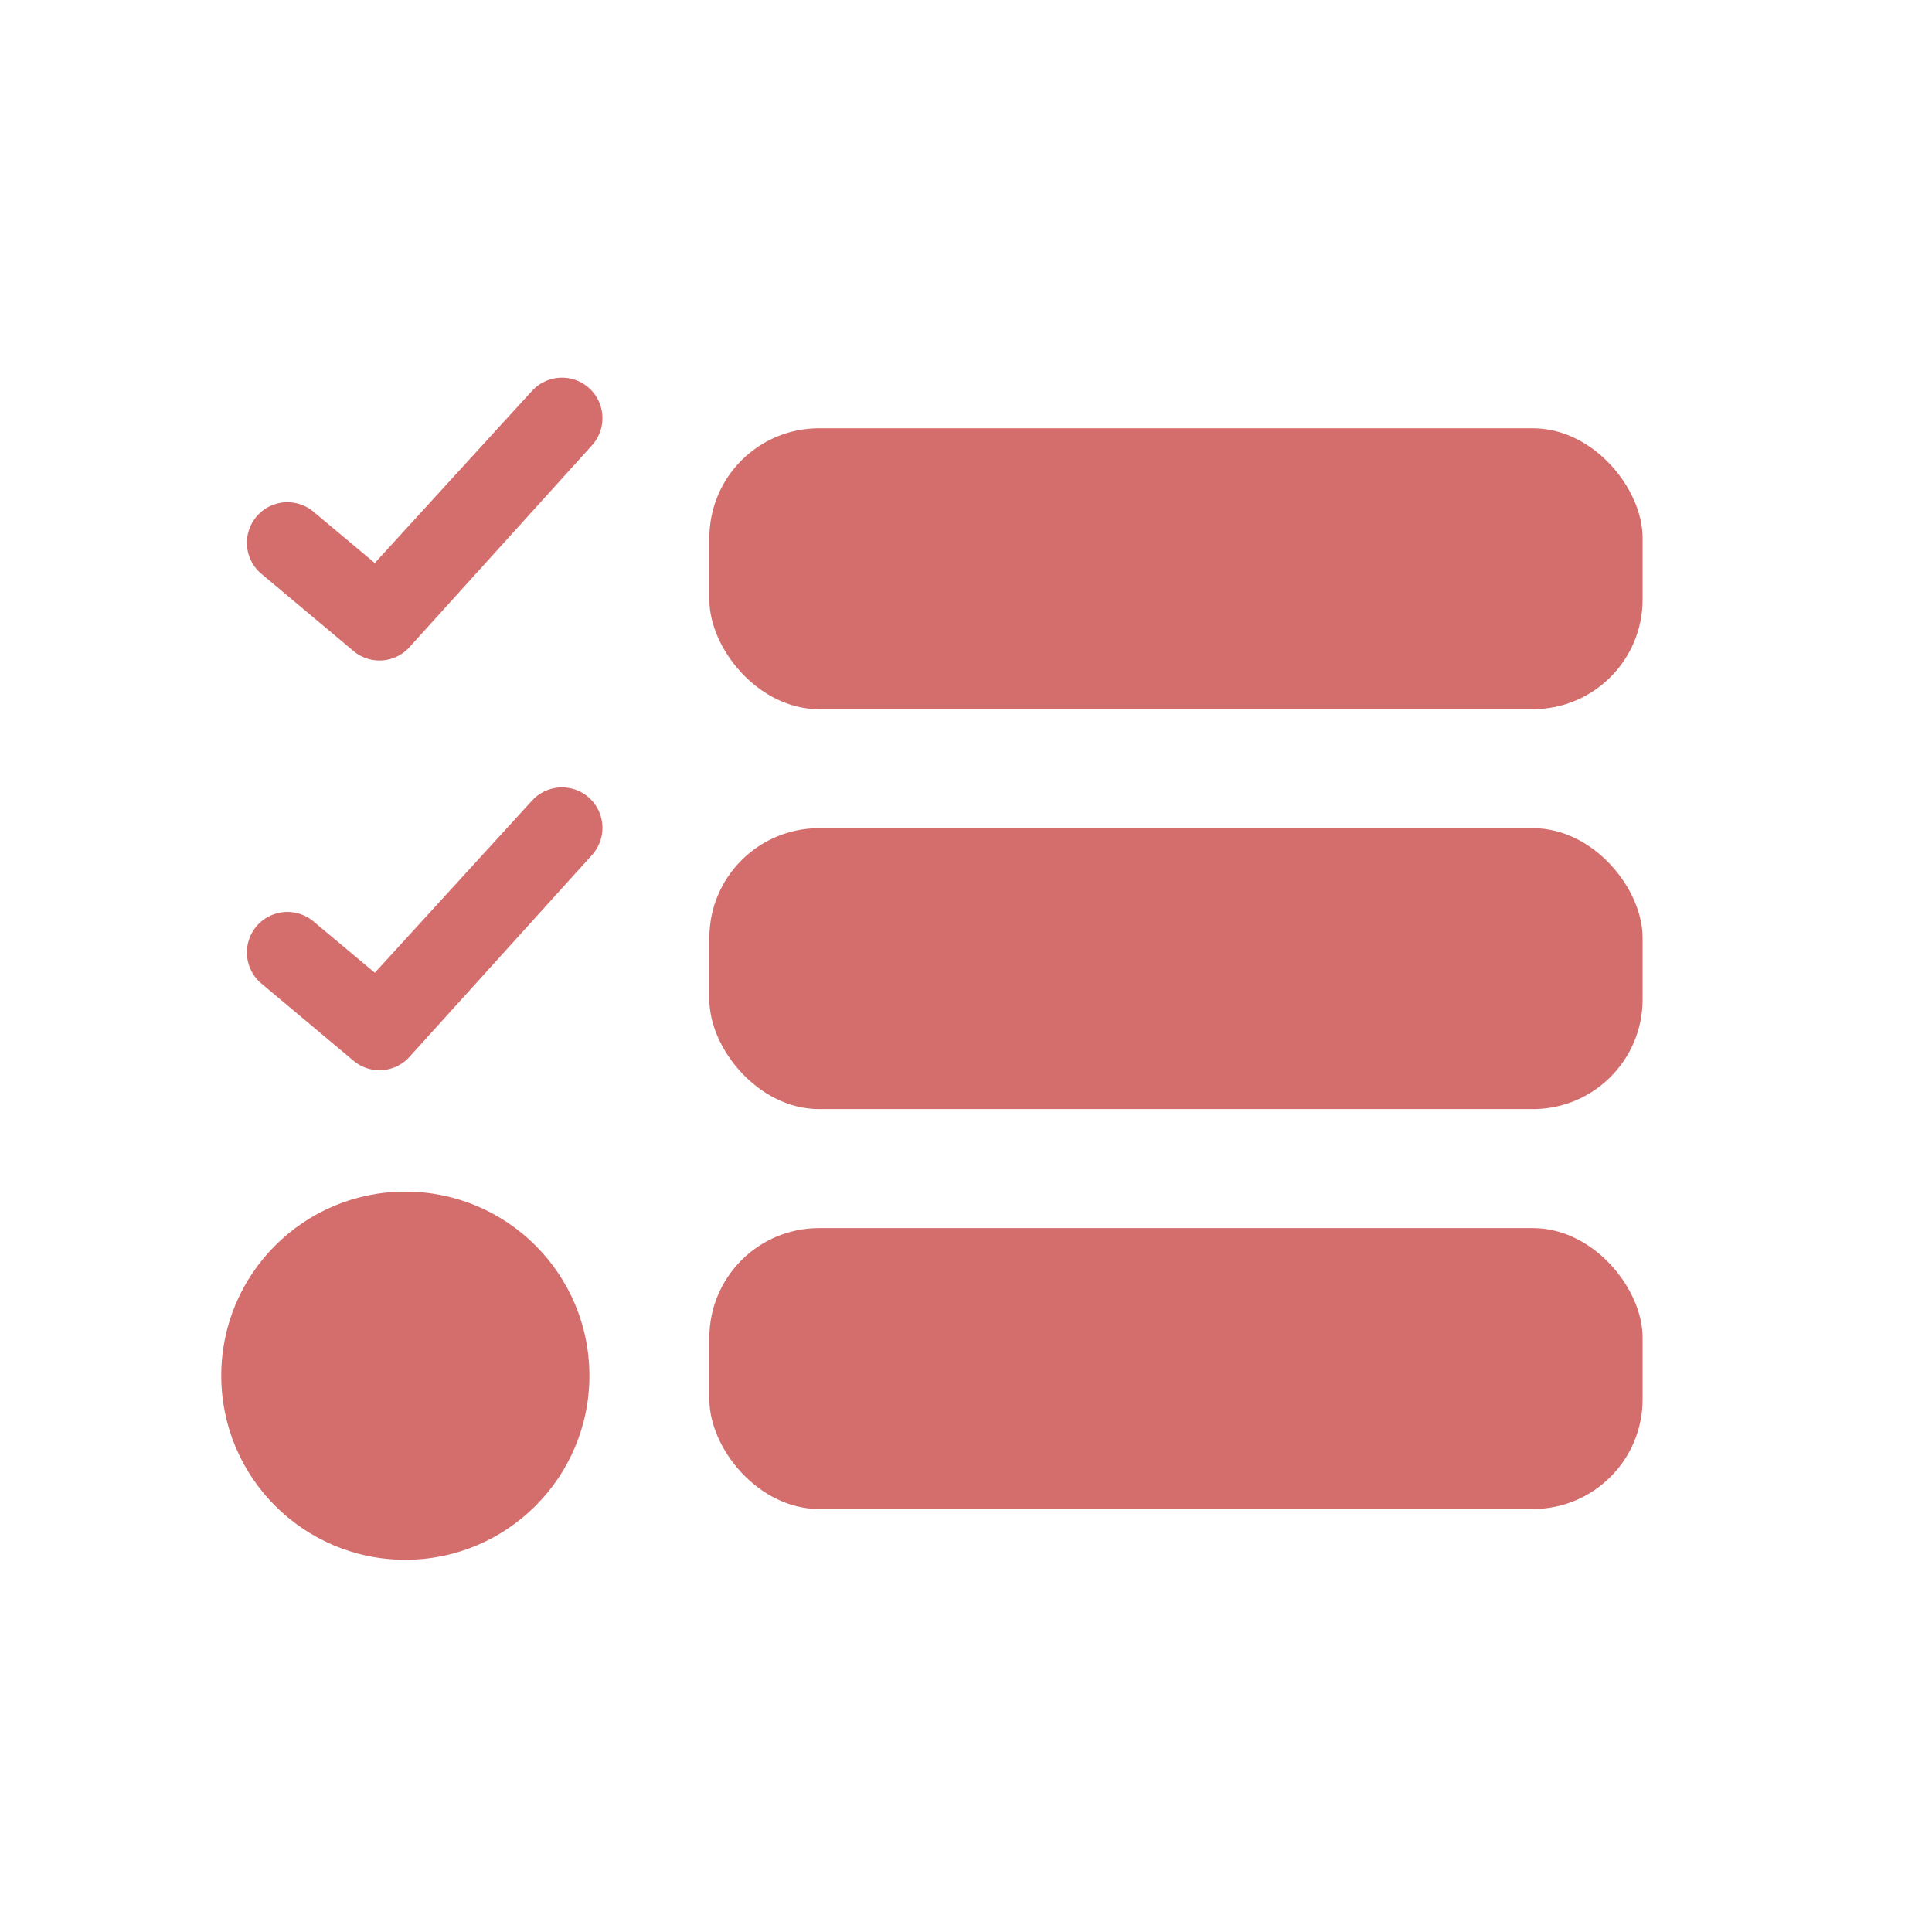
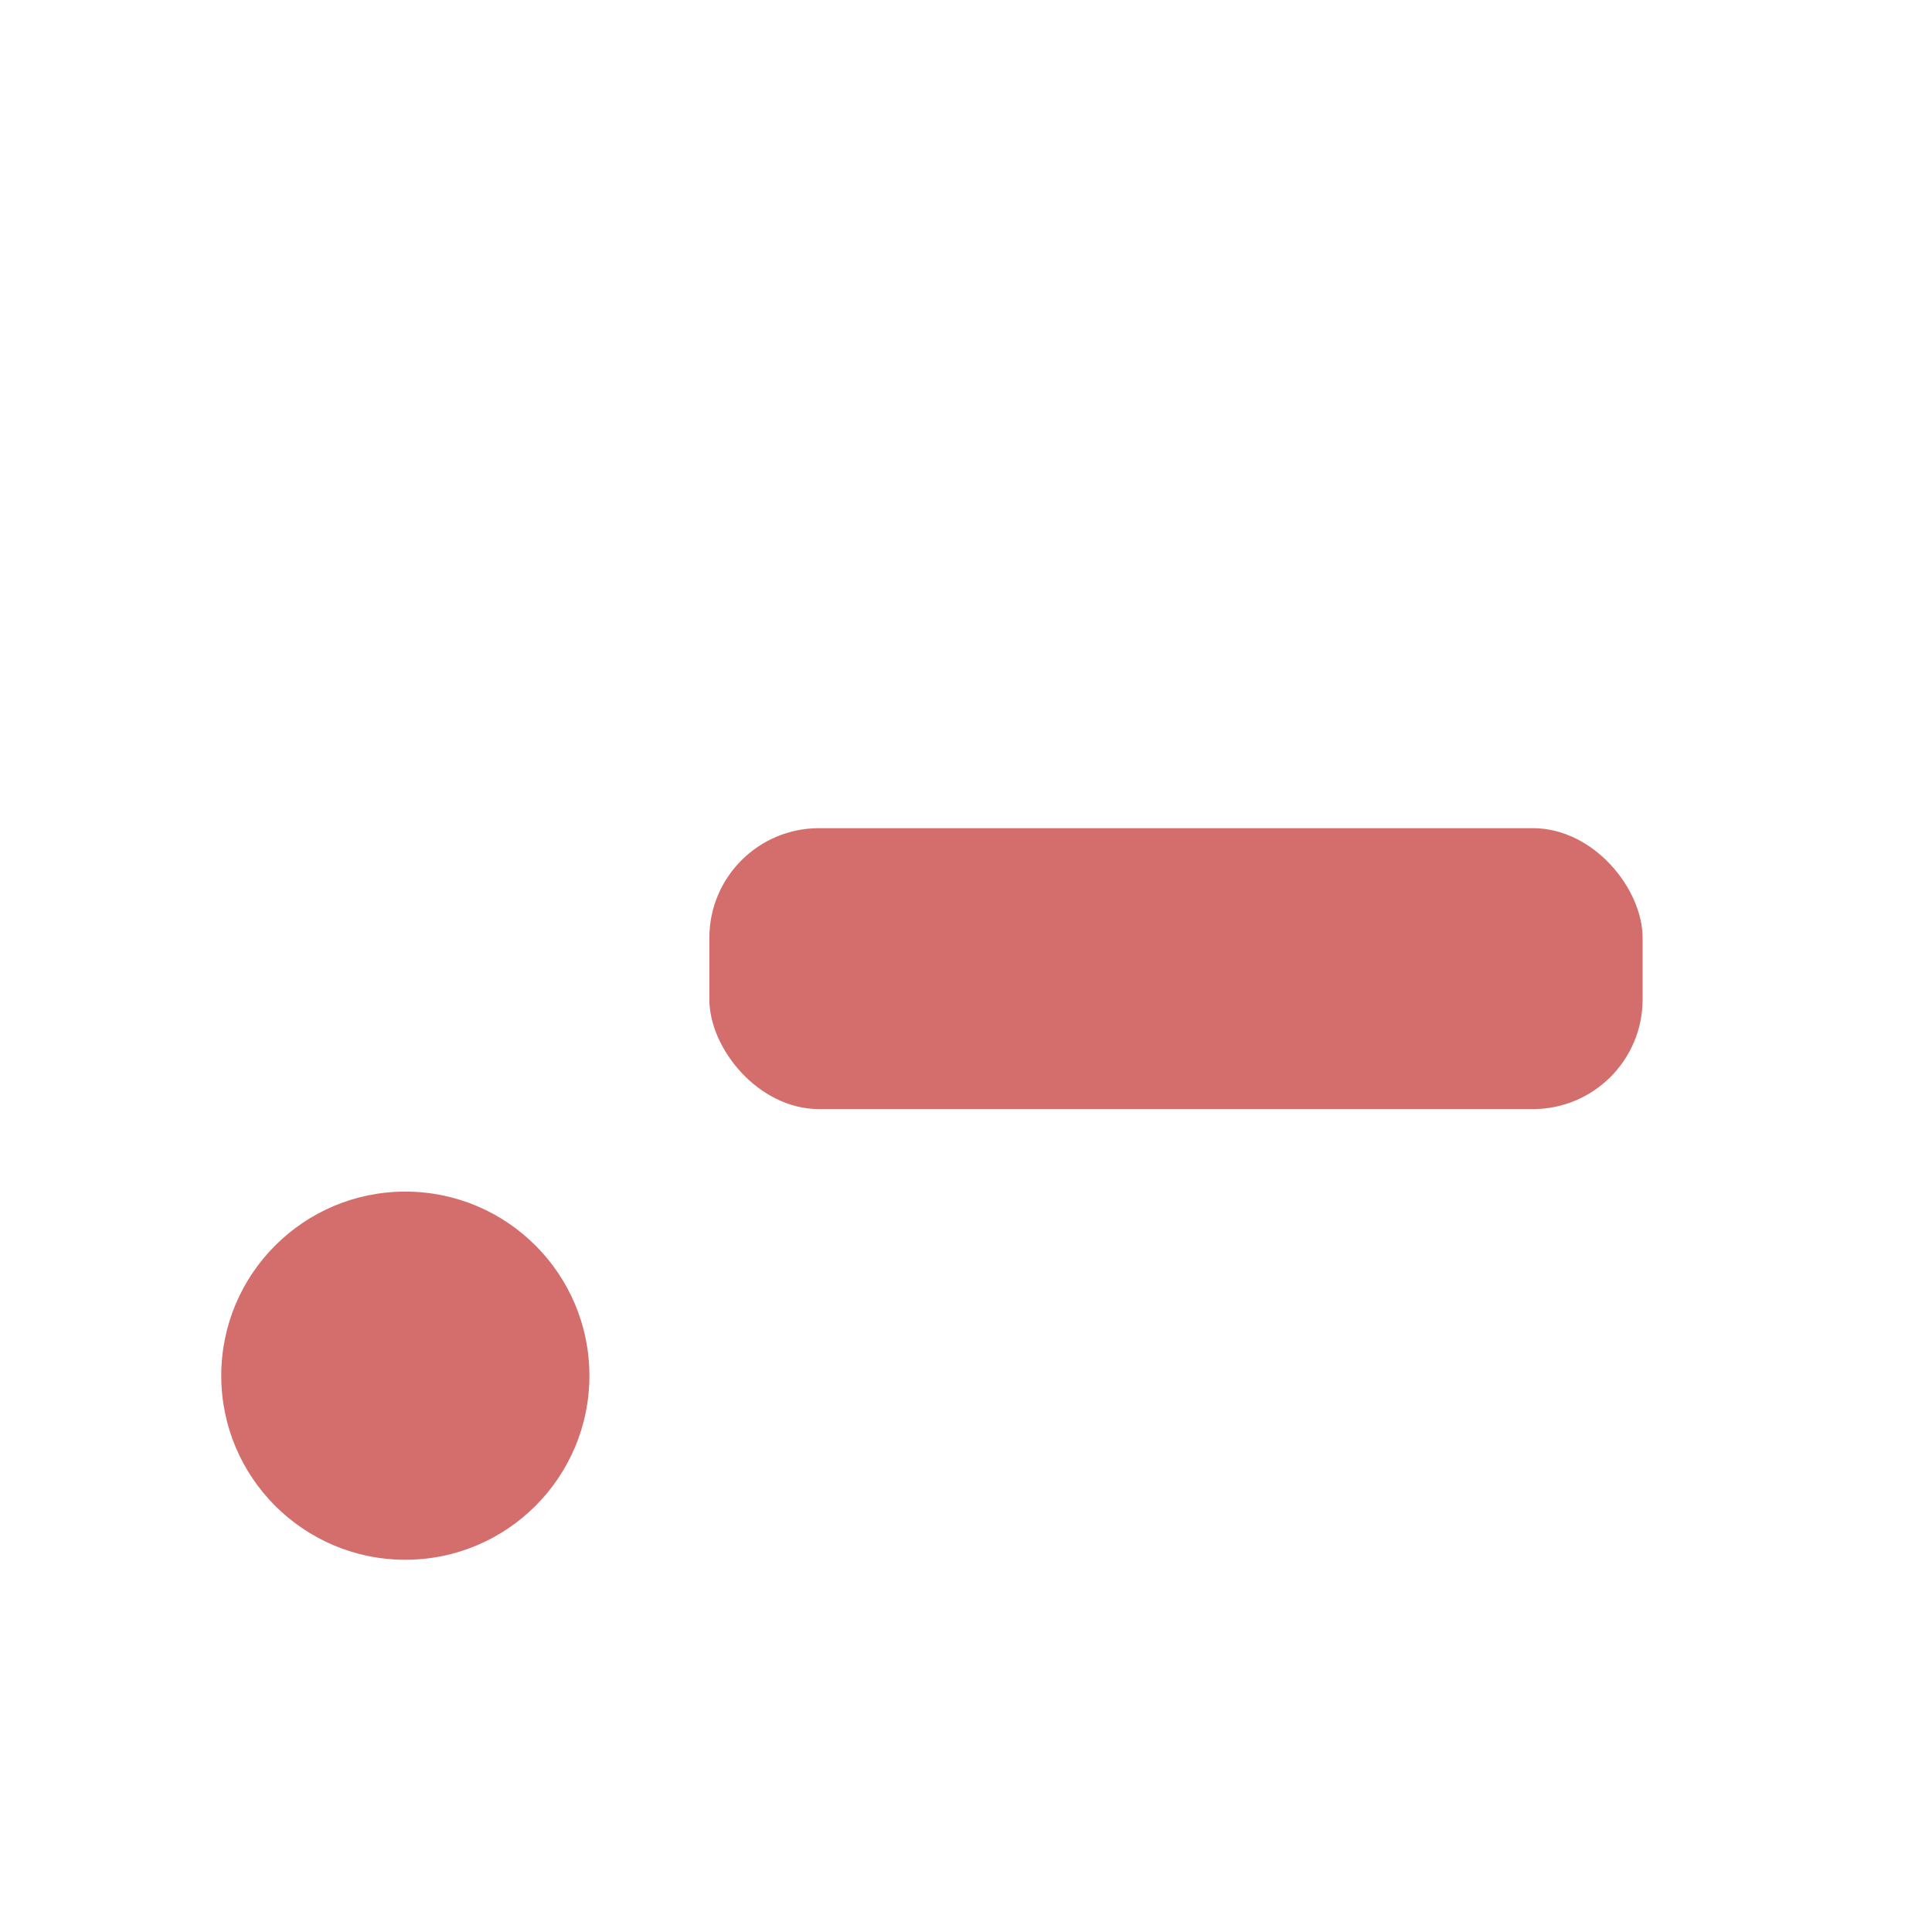
<svg xmlns="http://www.w3.org/2000/svg" id="Lager_1" data-name="Lager 1" viewBox="0 0 1000 1000">
  <defs>
    <style>.cls-1{fill:#d46e6d;}</style>
  </defs>
-   <path class="cls-1" d="M183,337l-47.72-40a21,21,0,0,1-2.58-29.56h0a21,21,0,0,1,29.55-2.59L194,291.41l81.41-89.13A21,21,0,0,1,305,200.94h0a21,21,0,0,1,1.35,29.64L211.91,335A20.89,20.89,0,0,1,183,337Z" />
-   <path class="cls-1" d="M183,549.06l-47.72-40a21,21,0,0,1-2.58-29.55h0a21,21,0,0,1,29.55-2.59L194,503.49l81.41-89.13A21,21,0,0,1,305,413h0a21,21,0,0,1,1.35,29.64L211.91,547.07A20.89,20.89,0,0,1,183,549.06Z" />
-   <path class="cls-1" d="M196.79,661.7a50.35,50.35,0,0,0-50.35,50.35h0a50.35,50.35,0,0,0,50.35,50.34h0a50.34,50.34,0,0,0,50.35-50.34h0a50.35,50.35,0,0,0-50.35-50.35Z" />
  <circle class="cls-1" cx="209.8" cy="712.05" r="95.28" />
-   <rect class="cls-1" x="367.16" y="221.67" width="483.05" height="145.4" rx="56.76" />
  <rect class="cls-1" x="367.16" y="428.66" width="483.05" height="145.4" rx="56.76" />
-   <rect class="cls-1" x="367.16" y="635.66" width="483.05" height="145.4" rx="56.76" />
</svg>